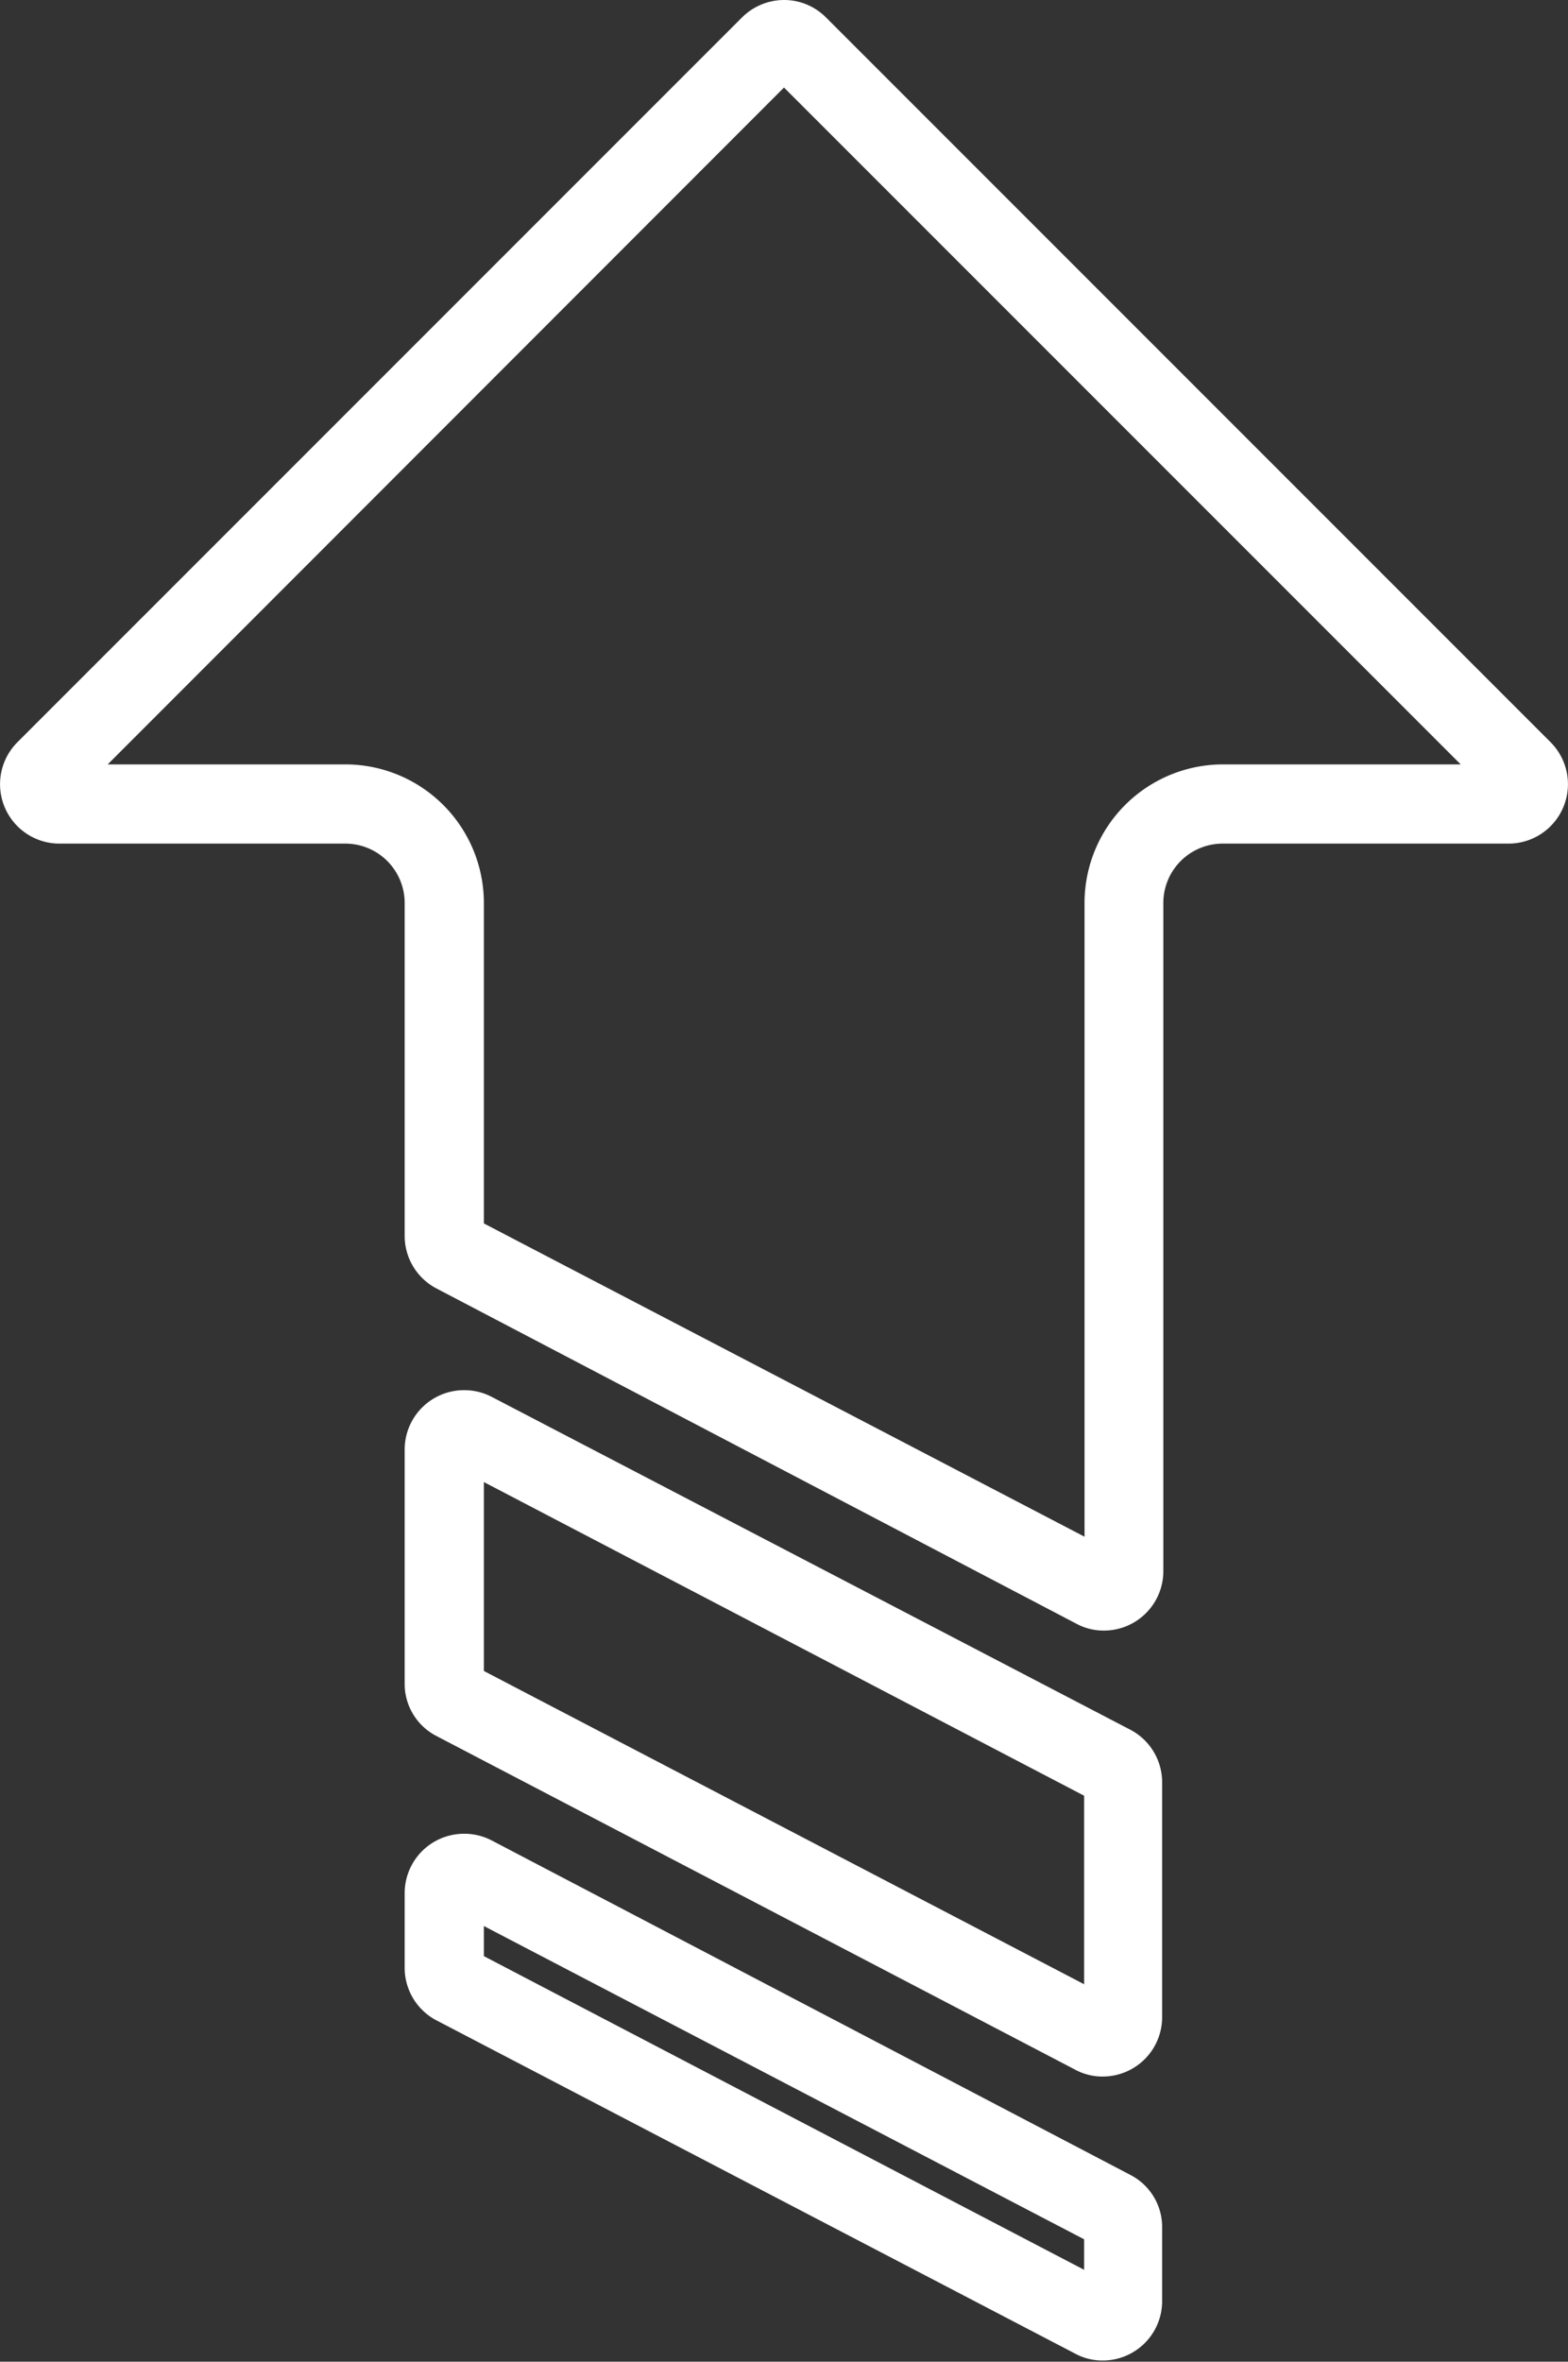
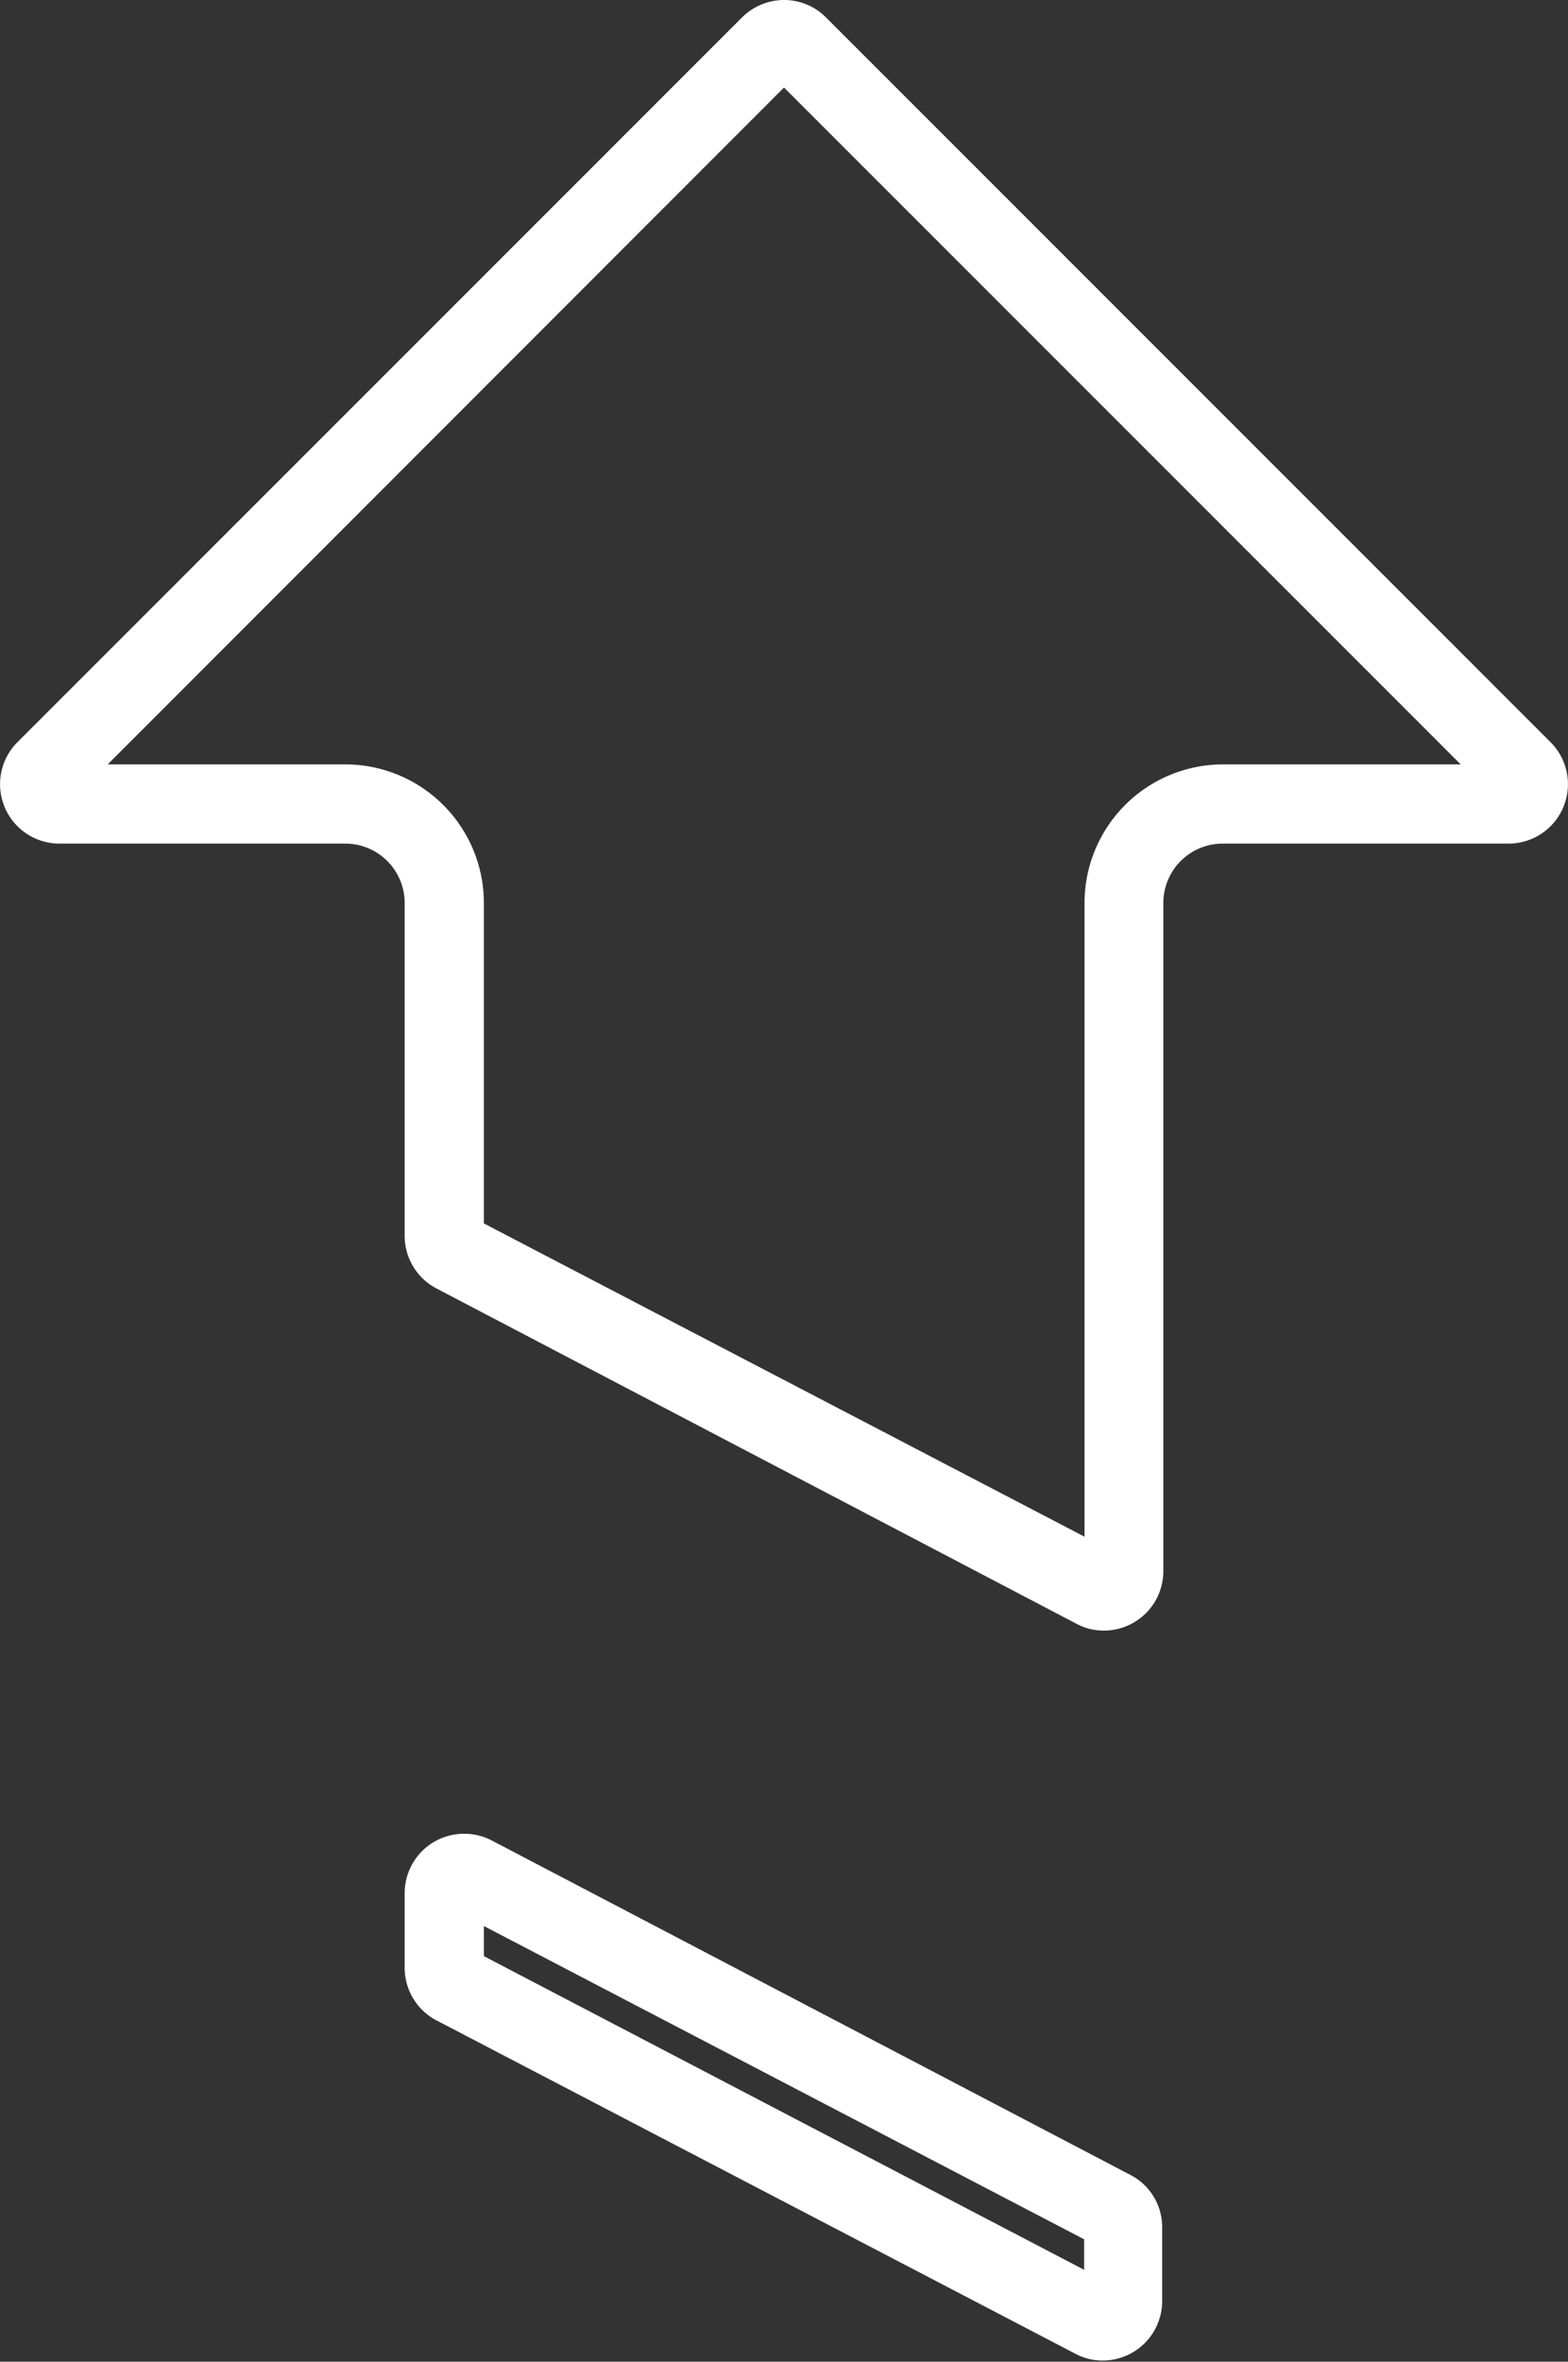
<svg xmlns="http://www.w3.org/2000/svg" viewBox="0 0 39.6 59.63">
  <rect x="0" y="0" width="39.6" height="59.63" fill="#333333" stroke="none" />
  <defs>
    <style>.cls-1{fill:#fff;}</style>
  </defs>
  <title>LaunchIcon</title>
  <g id="Layer_2" data-name="Layer 2">
    <g id="Layer_1-2" data-name="Layer 1">
      <path class="cls-1" d="M19.8,2.21,36.89,19.3h-6a3.5,3.5,0,0,0-3.5,3.5v16L12.22,30.89V22.8a3.5,3.5,0,0,0-3.5-3.5h-6L19.8,2.21M19.8,0a1.51,1.51,0,0,0-1.06.44L.44,18.74A1.5,1.5,0,0,0,1.5,21.3H8.72a1.5,1.5,0,0,1,1.5,1.5v8.39A1.5,1.5,0,0,0,11,32.52L27.19,41a1.44,1.44,0,0,0,.69.17,1.5,1.5,0,0,0,1.5-1.5V22.8a1.5,1.5,0,0,1,1.5-1.5H38.1a1.5,1.5,0,0,0,1.06-2.56L20.86.44A1.49,1.49,0,0,0,19.8,0Z" />
-       <path class="cls-1" d="M12.22,37.42l15.16,7.92V50.1L12.22,42.19V37.42m-.5-2.32a1.5,1.5,0,0,0-1.5,1.5v5.9A1.48,1.48,0,0,0,11,43.82l16.16,8.44a1.44,1.44,0,0,0,.69.17,1.5,1.5,0,0,0,1.5-1.5V45a1.5,1.5,0,0,0-.81-1.33L12.42,35.27a1.5,1.5,0,0,0-.7-.17Z" />
      <path class="cls-1" d="M12.22,48.63l15.16,7.91v.77L12.22,49.39v-.76m-.5-2.33a1.5,1.5,0,0,0-1.5,1.5v1.9A1.5,1.5,0,0,0,11,51l16.16,8.43a1.44,1.44,0,0,0,.69.17,1.5,1.5,0,0,0,1.5-1.5V56.24a1.48,1.48,0,0,0-.81-1.33L12.42,46.47a1.5,1.5,0,0,0-.7-.17Z" />
    </g>
  </g>
</svg>